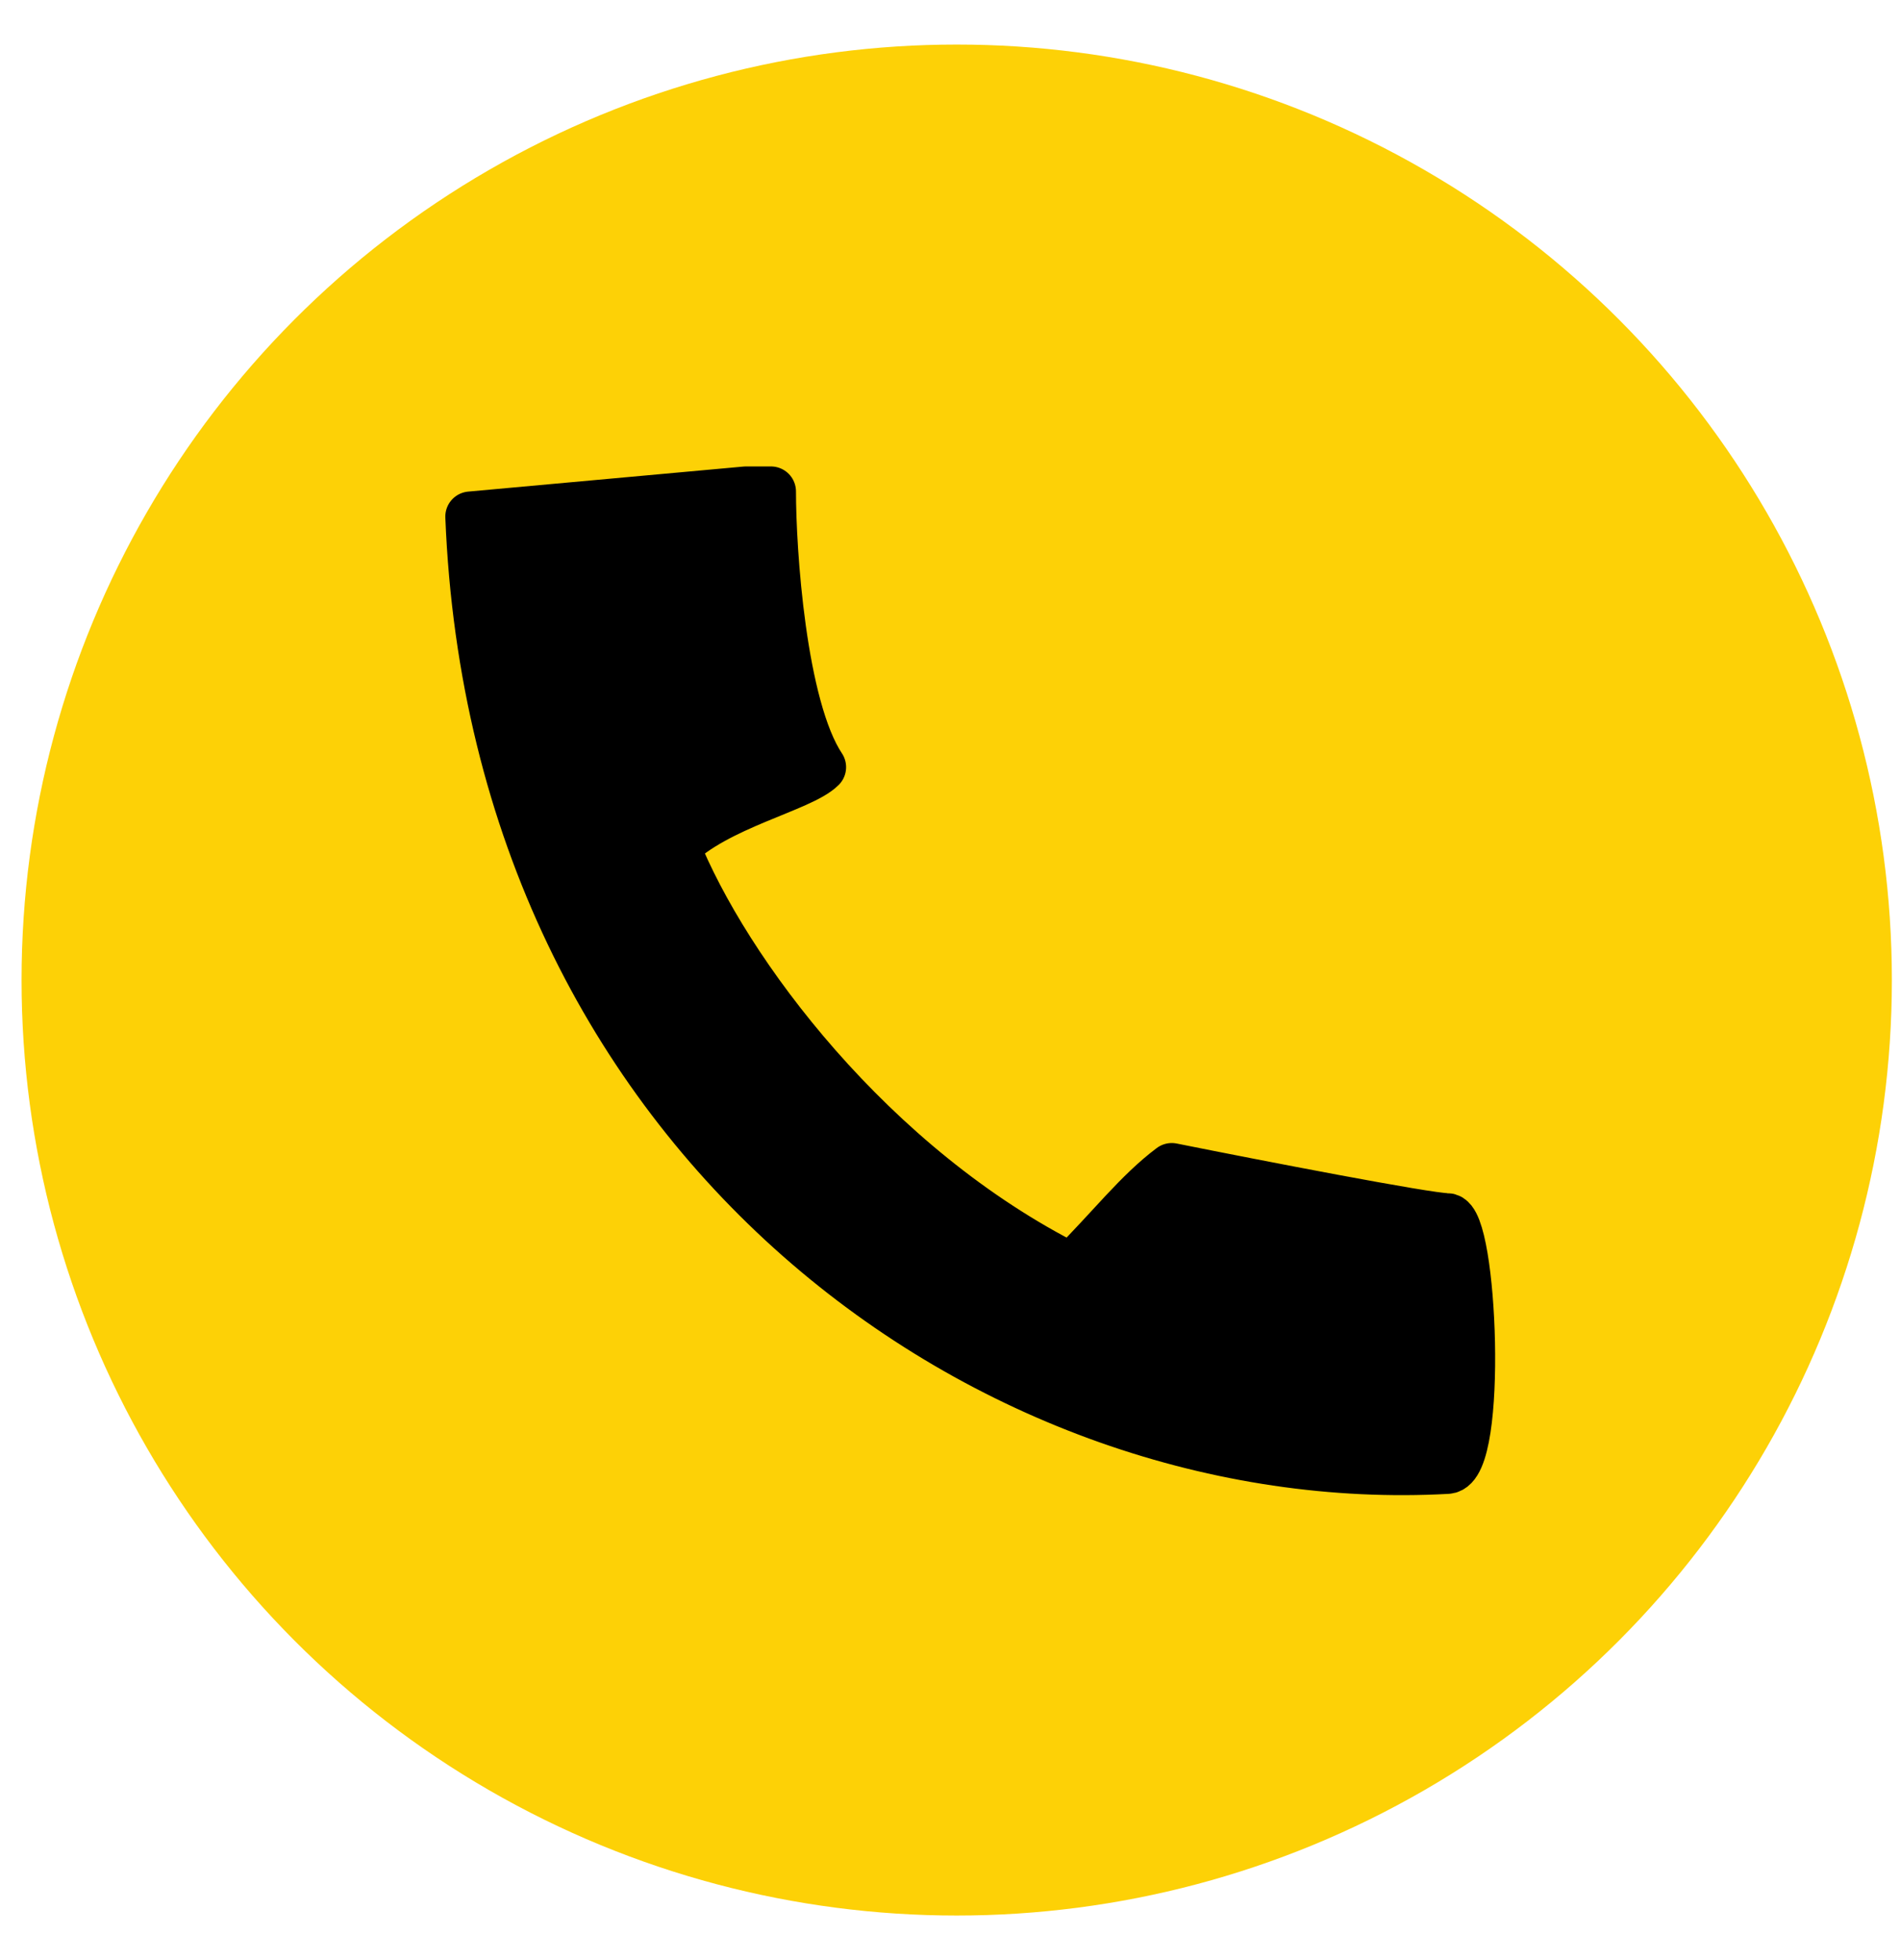
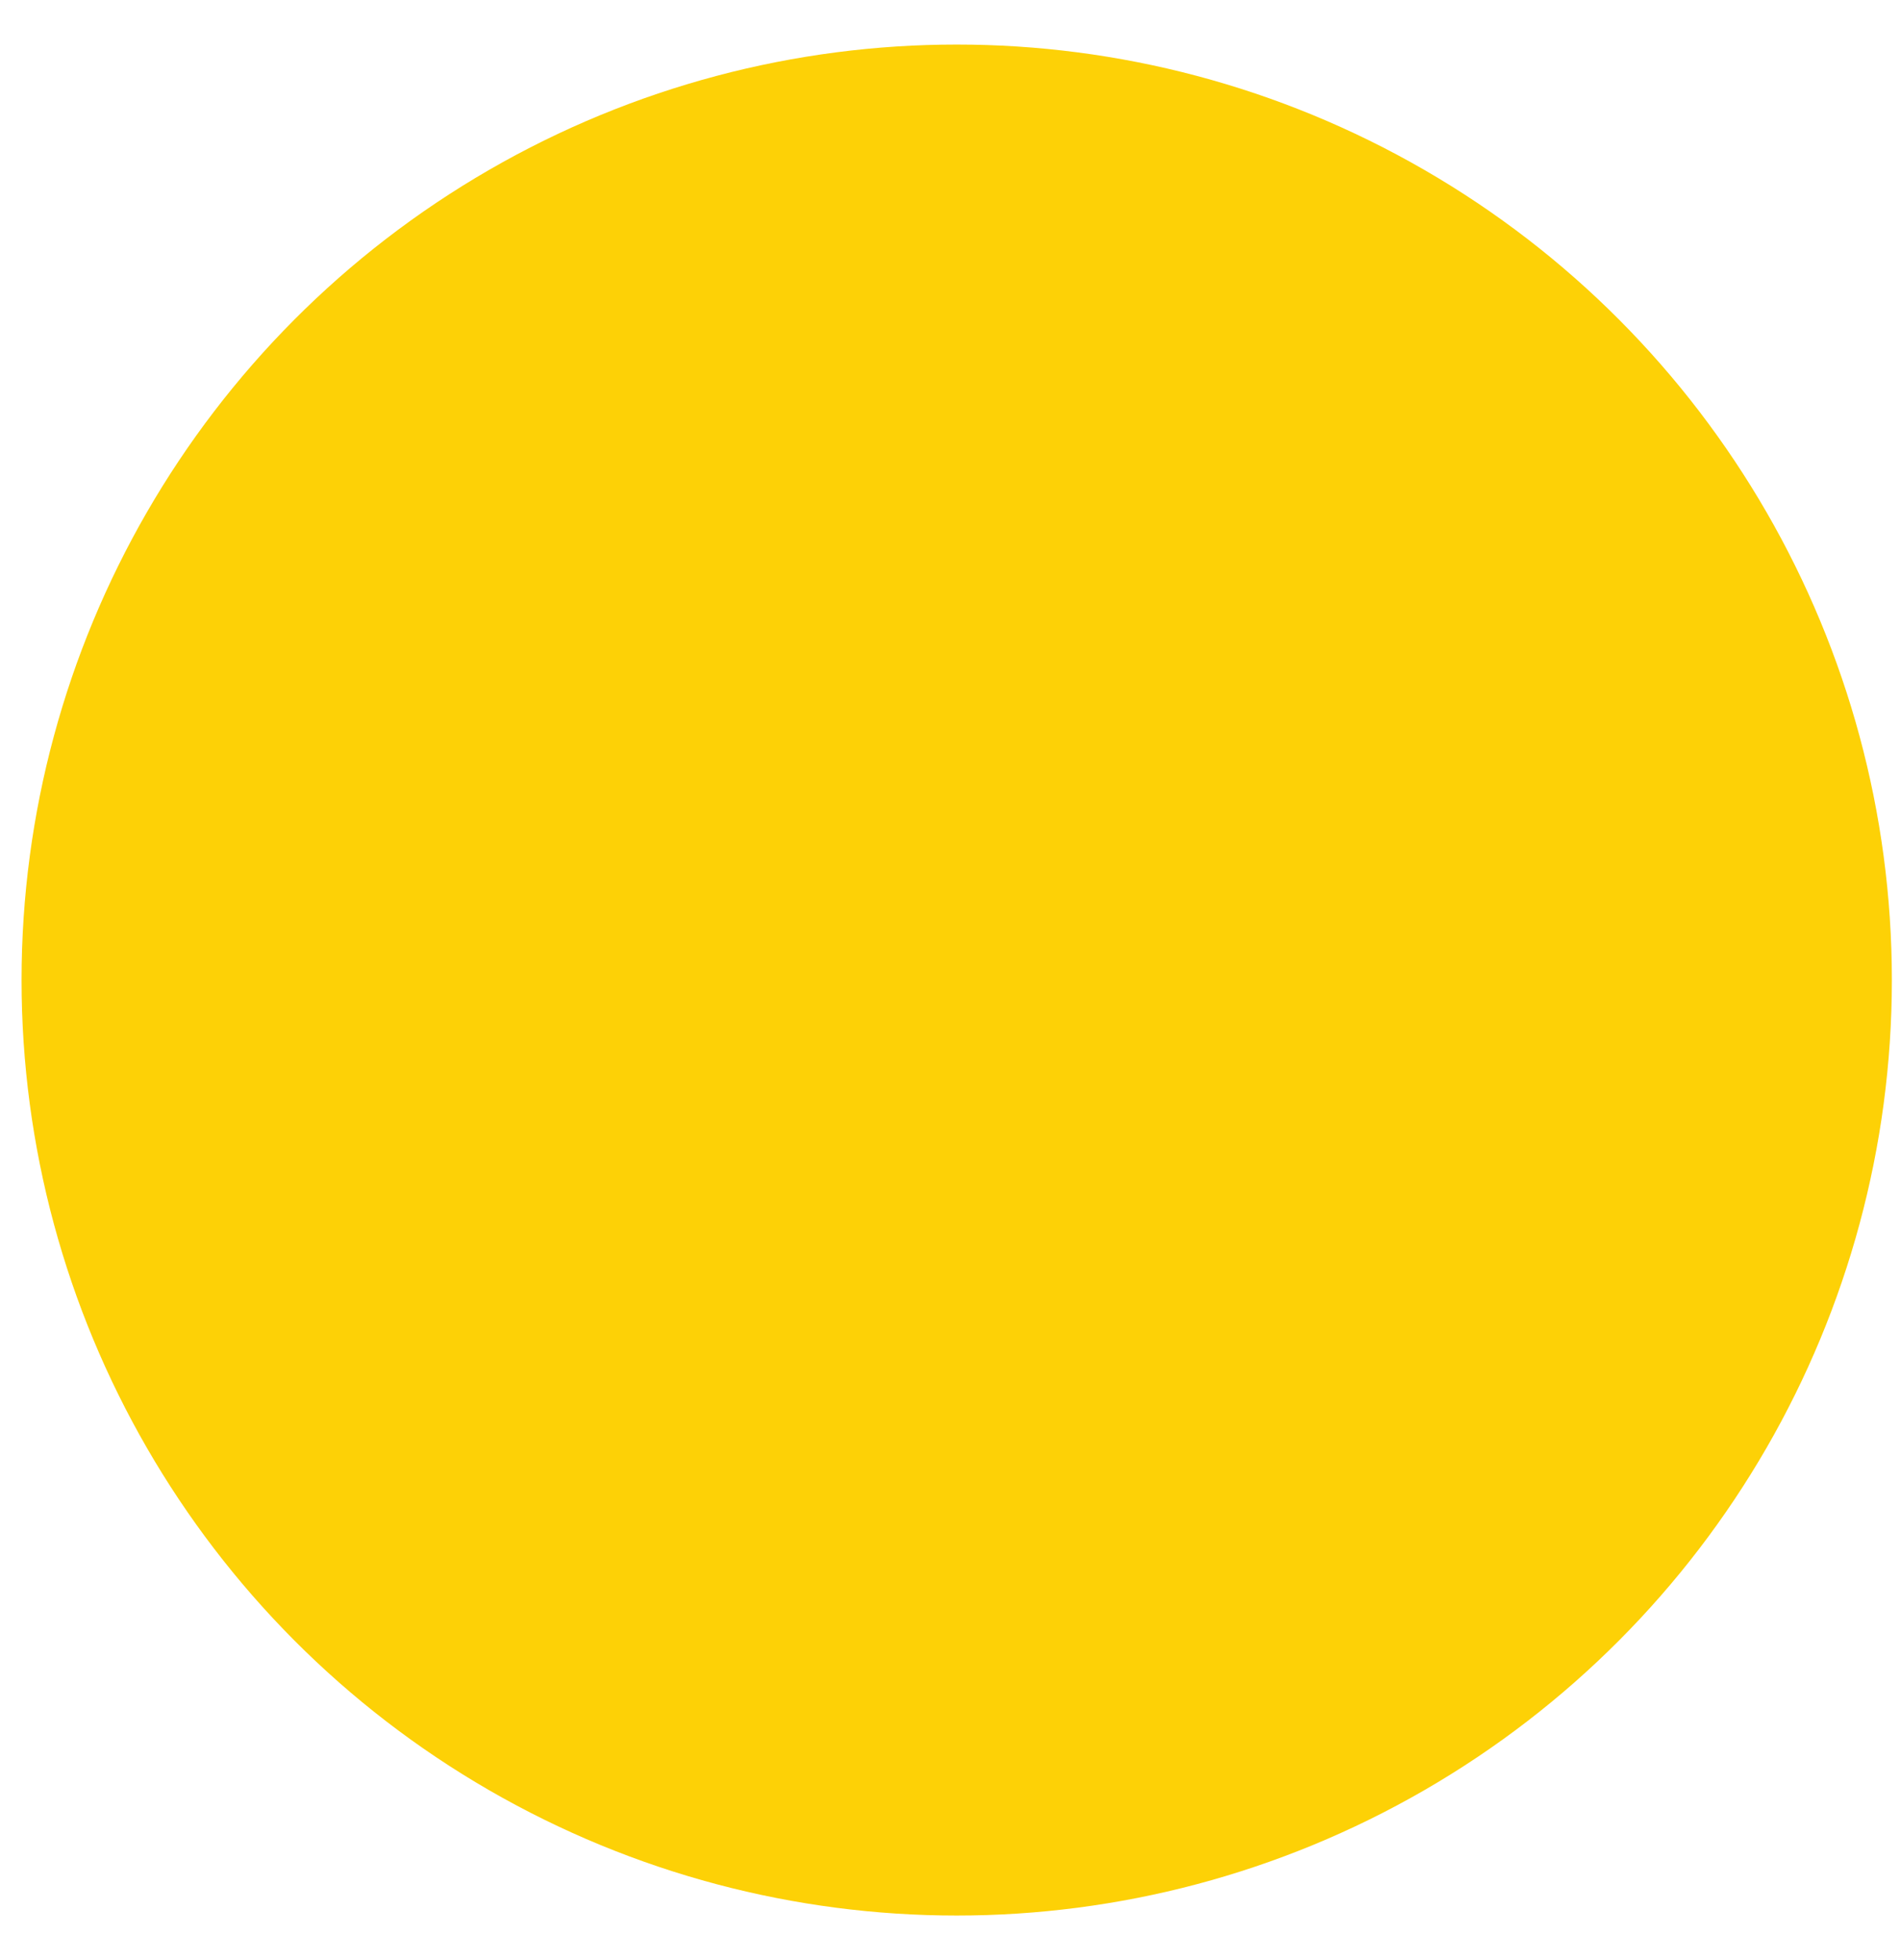
<svg xmlns="http://www.w3.org/2000/svg" width="32" height="33" viewBox="0 0 32 33" fill="none">
  <g clip-path="url(#clip0_456_250)">
    <circle cx="16.113" cy="16.5" r="15.75" fill="#FDD106" />
-     <path d="M12.562 8.275L7.922 8.697C8.344 19.245 16.781 25.151 24.375 24.729C24.971 24.696 24.797 20.51 24.375 20.51C24.038 20.51 21.141 19.948 19.735 19.666C19.172 20.088 18.722 20.679 18.047 21.354C14.672 19.666 12.207 16.36 11.363 14.25C12.066 13.547 13.491 13.254 13.828 12.916C13.153 11.904 12.984 9.26 12.984 8.275H12.562Z" fill="black" stroke="black" stroke-width="0.844" stroke-linejoin="round" />
  </g>
  <defs>
    <clipPath id="clip0_456_250">
      <rect width="31.5" height="31.5" fill="white" transform="translate(0.363 0.75)" />
    </clipPath>
  </defs>
</svg>